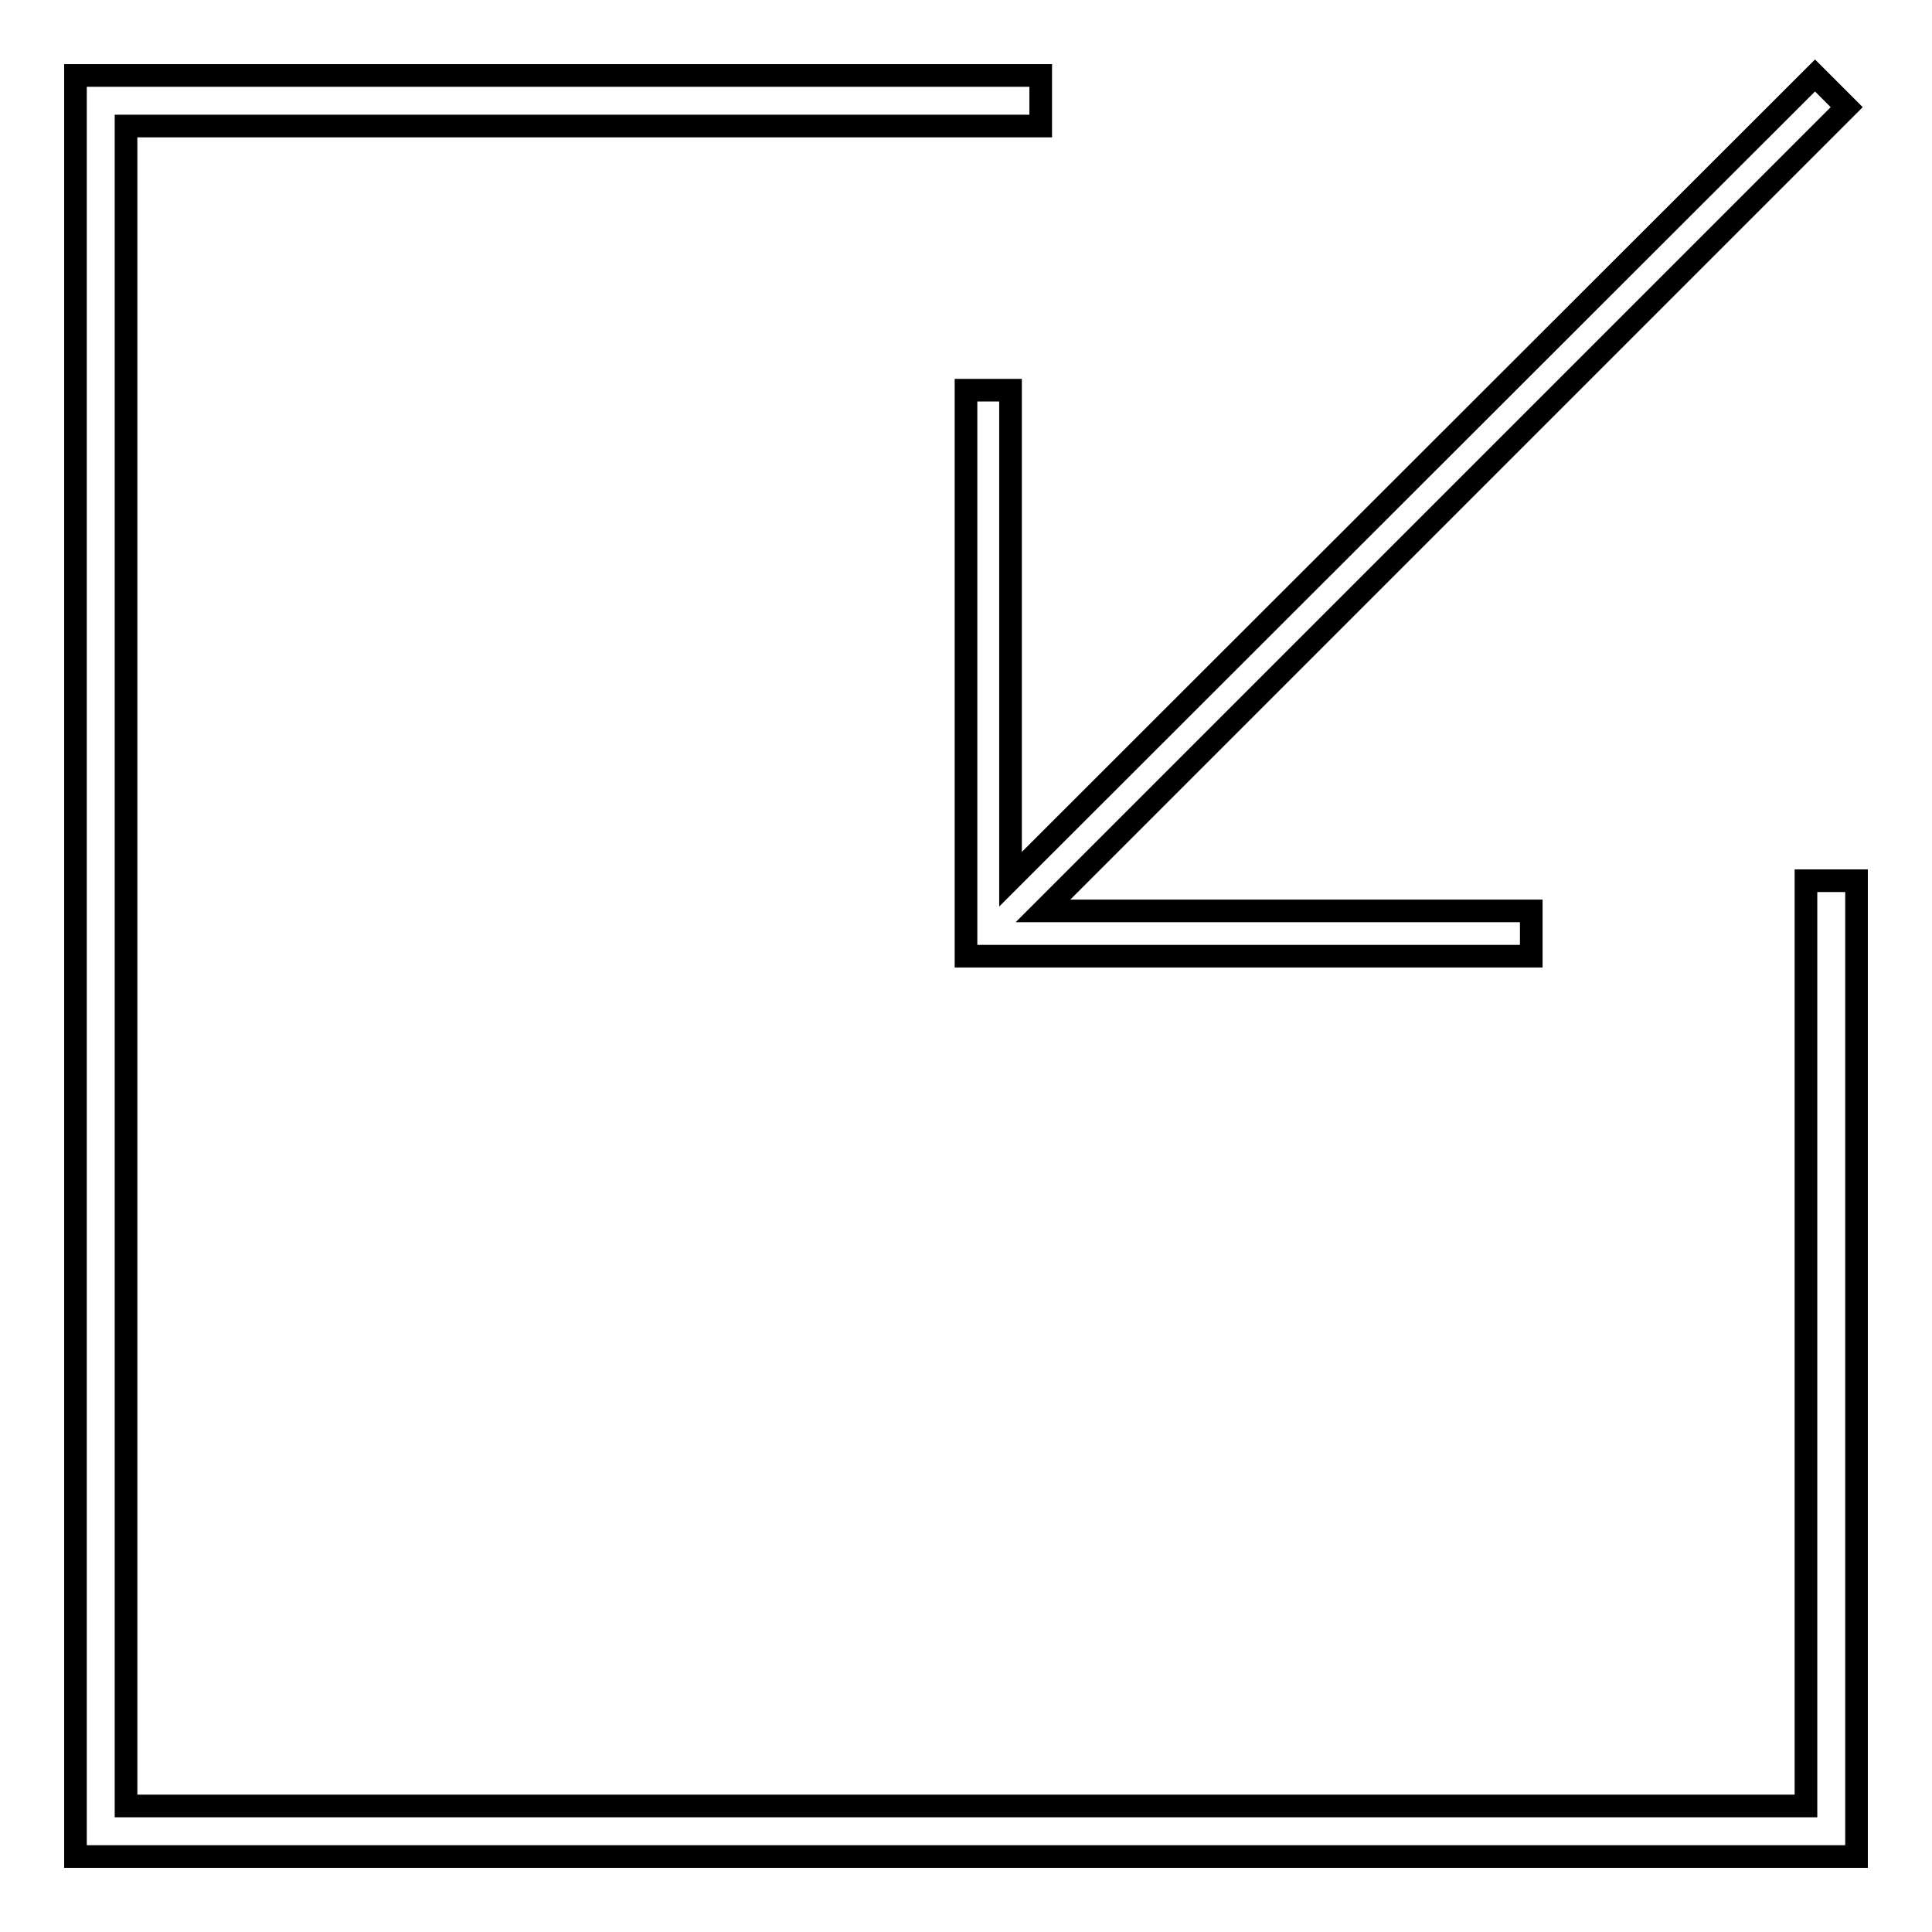
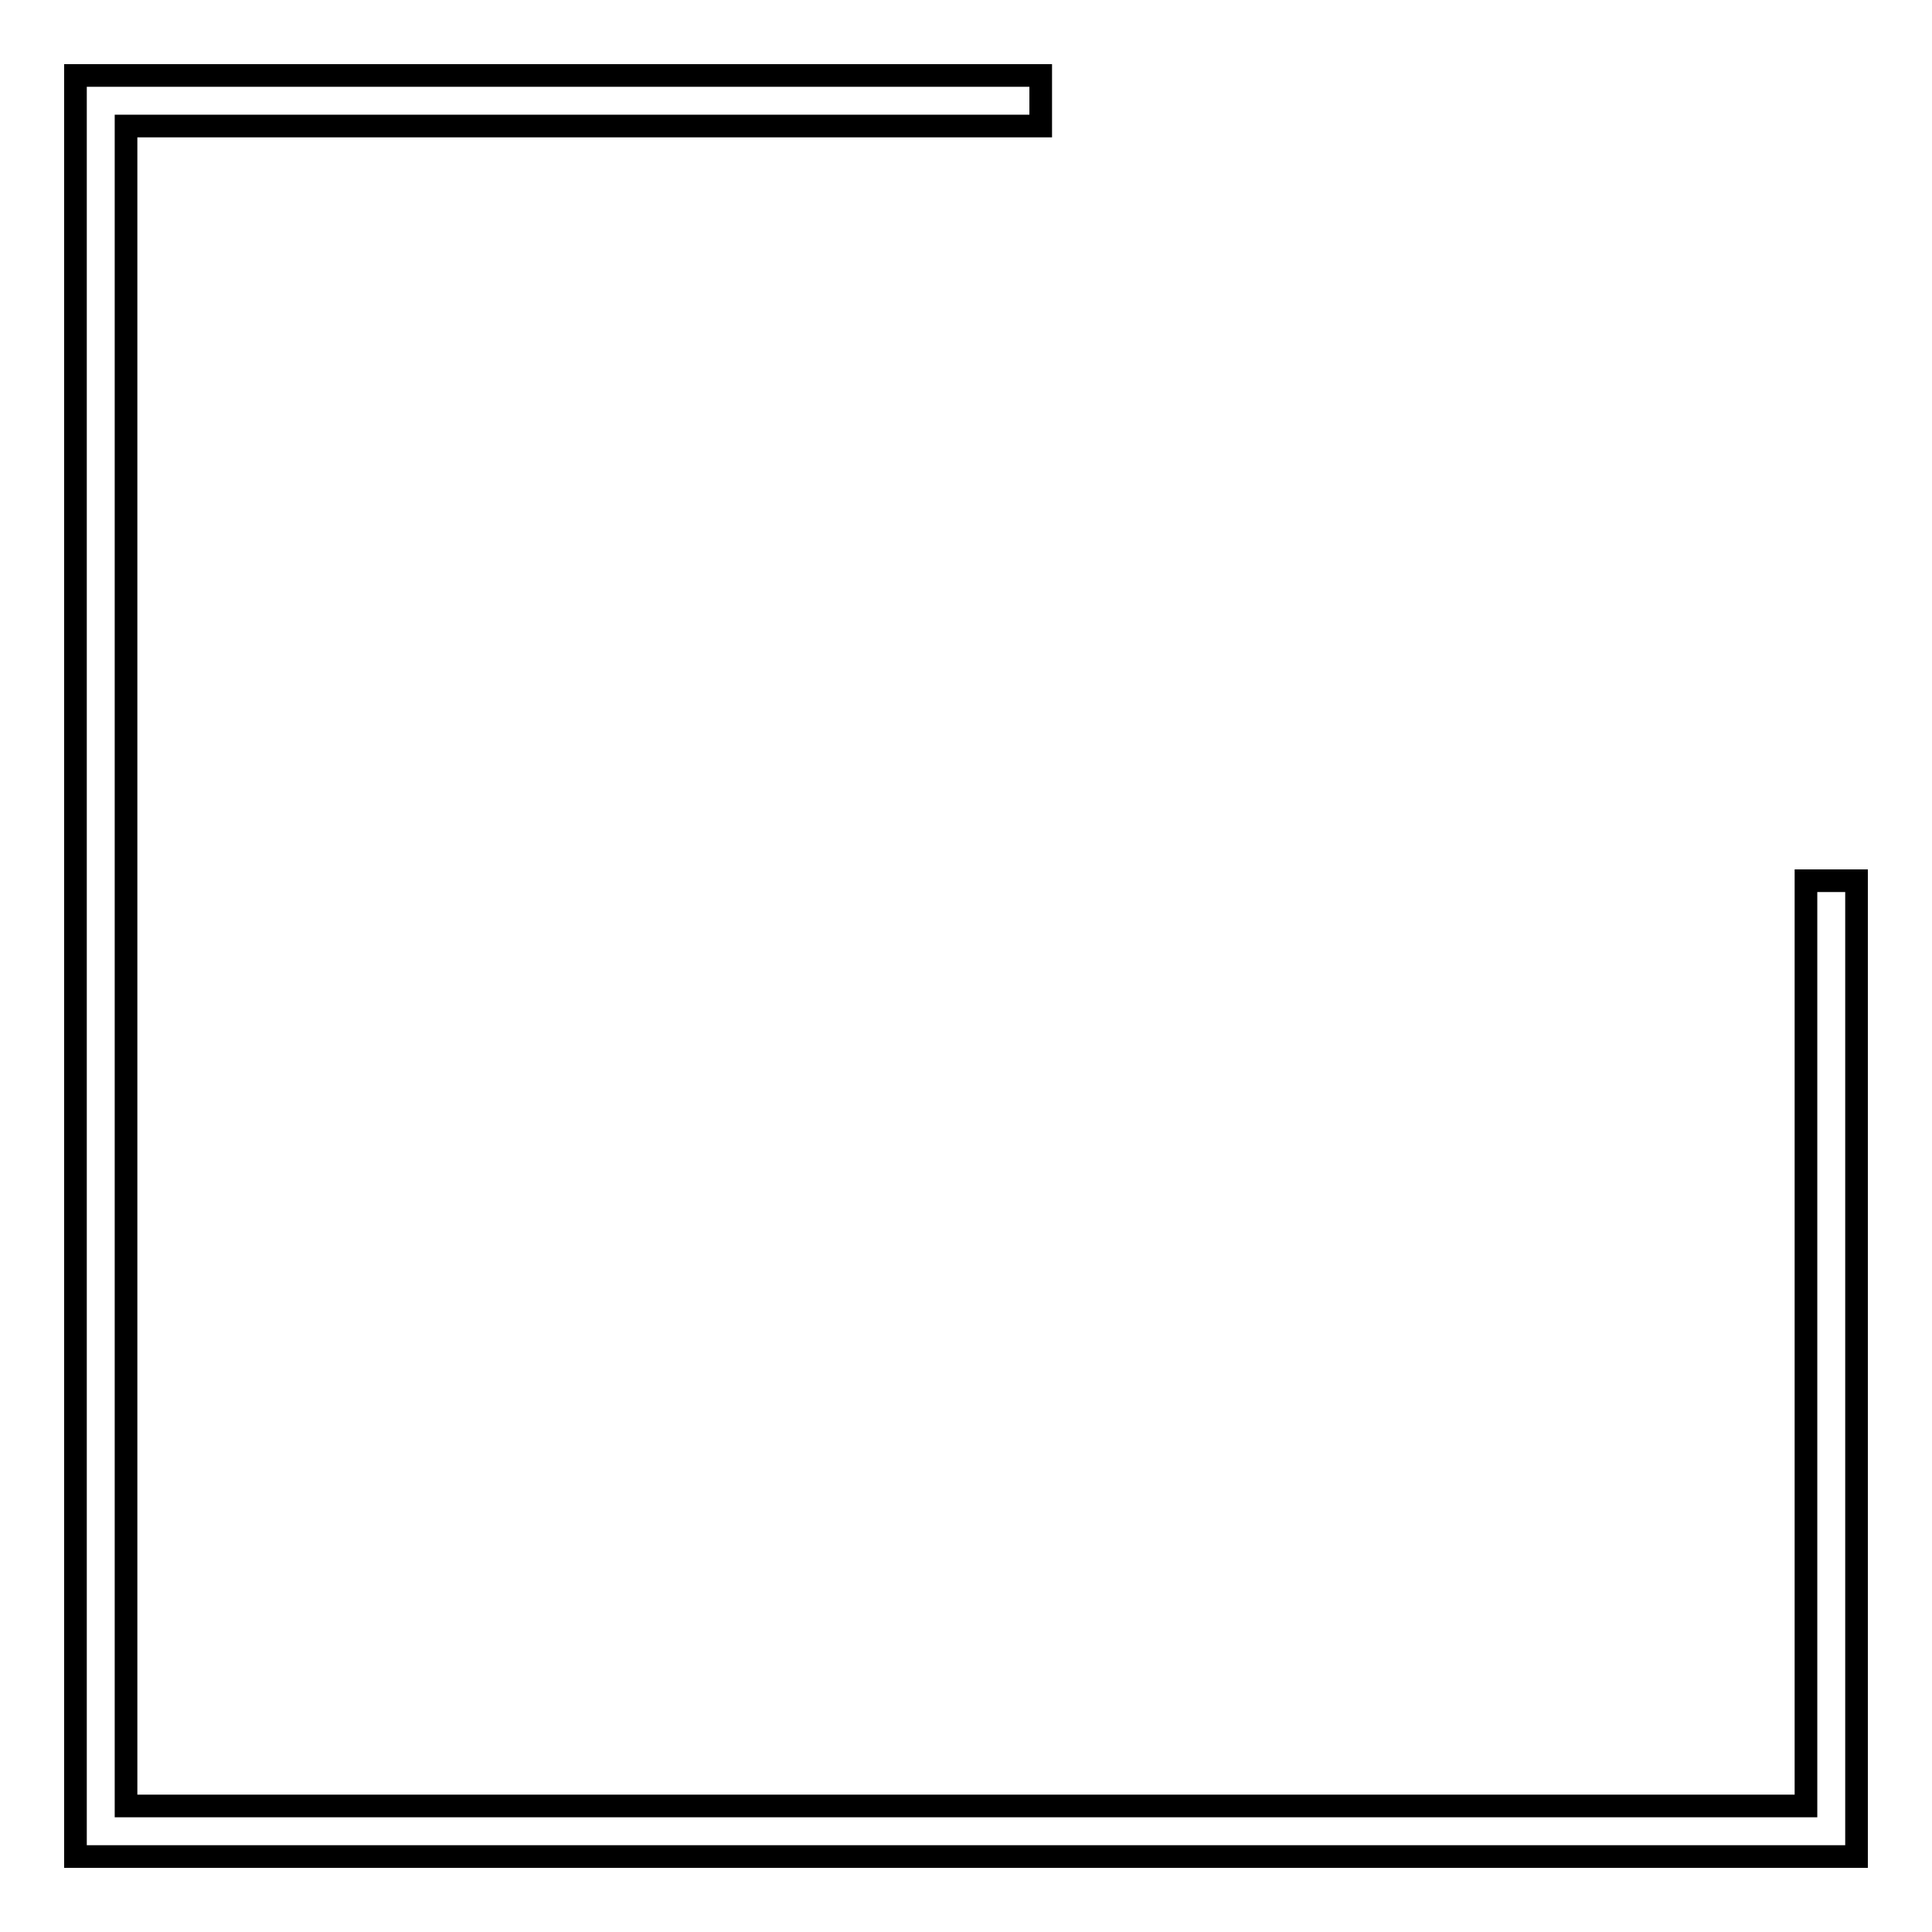
<svg xmlns="http://www.w3.org/2000/svg" version="1.1" x="0px" y="0px" viewBox="0 0 256 256" enable-background="new 0 0 256 256" xml:space="preserve">
  <g>
    <g>
      <g>
        <g>
-           <path stroke-width="3" fill-opacity="0" stroke="#000000" d="M133.9 51.7L128 51.7 128 126.7 202.9 126.7 202.9 120.7 138.2 120.7 244.7 14.2 240.5 10 133.9 116.5 z" />
          <path stroke-width="3" fill-opacity="0" stroke="#000000" d="M239.3 116.7L239.3 239.3 16.7 239.3 16.7 16.7 137.9 16.7 137.9 10 10 10 10 246 246 246 246 116.7 z" />
        </g>
      </g>
      <g />
      <g />
      <g />
      <g />
      <g />
      <g />
      <g />
      <g />
      <g />
      <g />
      <g />
      <g />
      <g />
      <g />
      <g />
    </g>
  </g>
</svg>